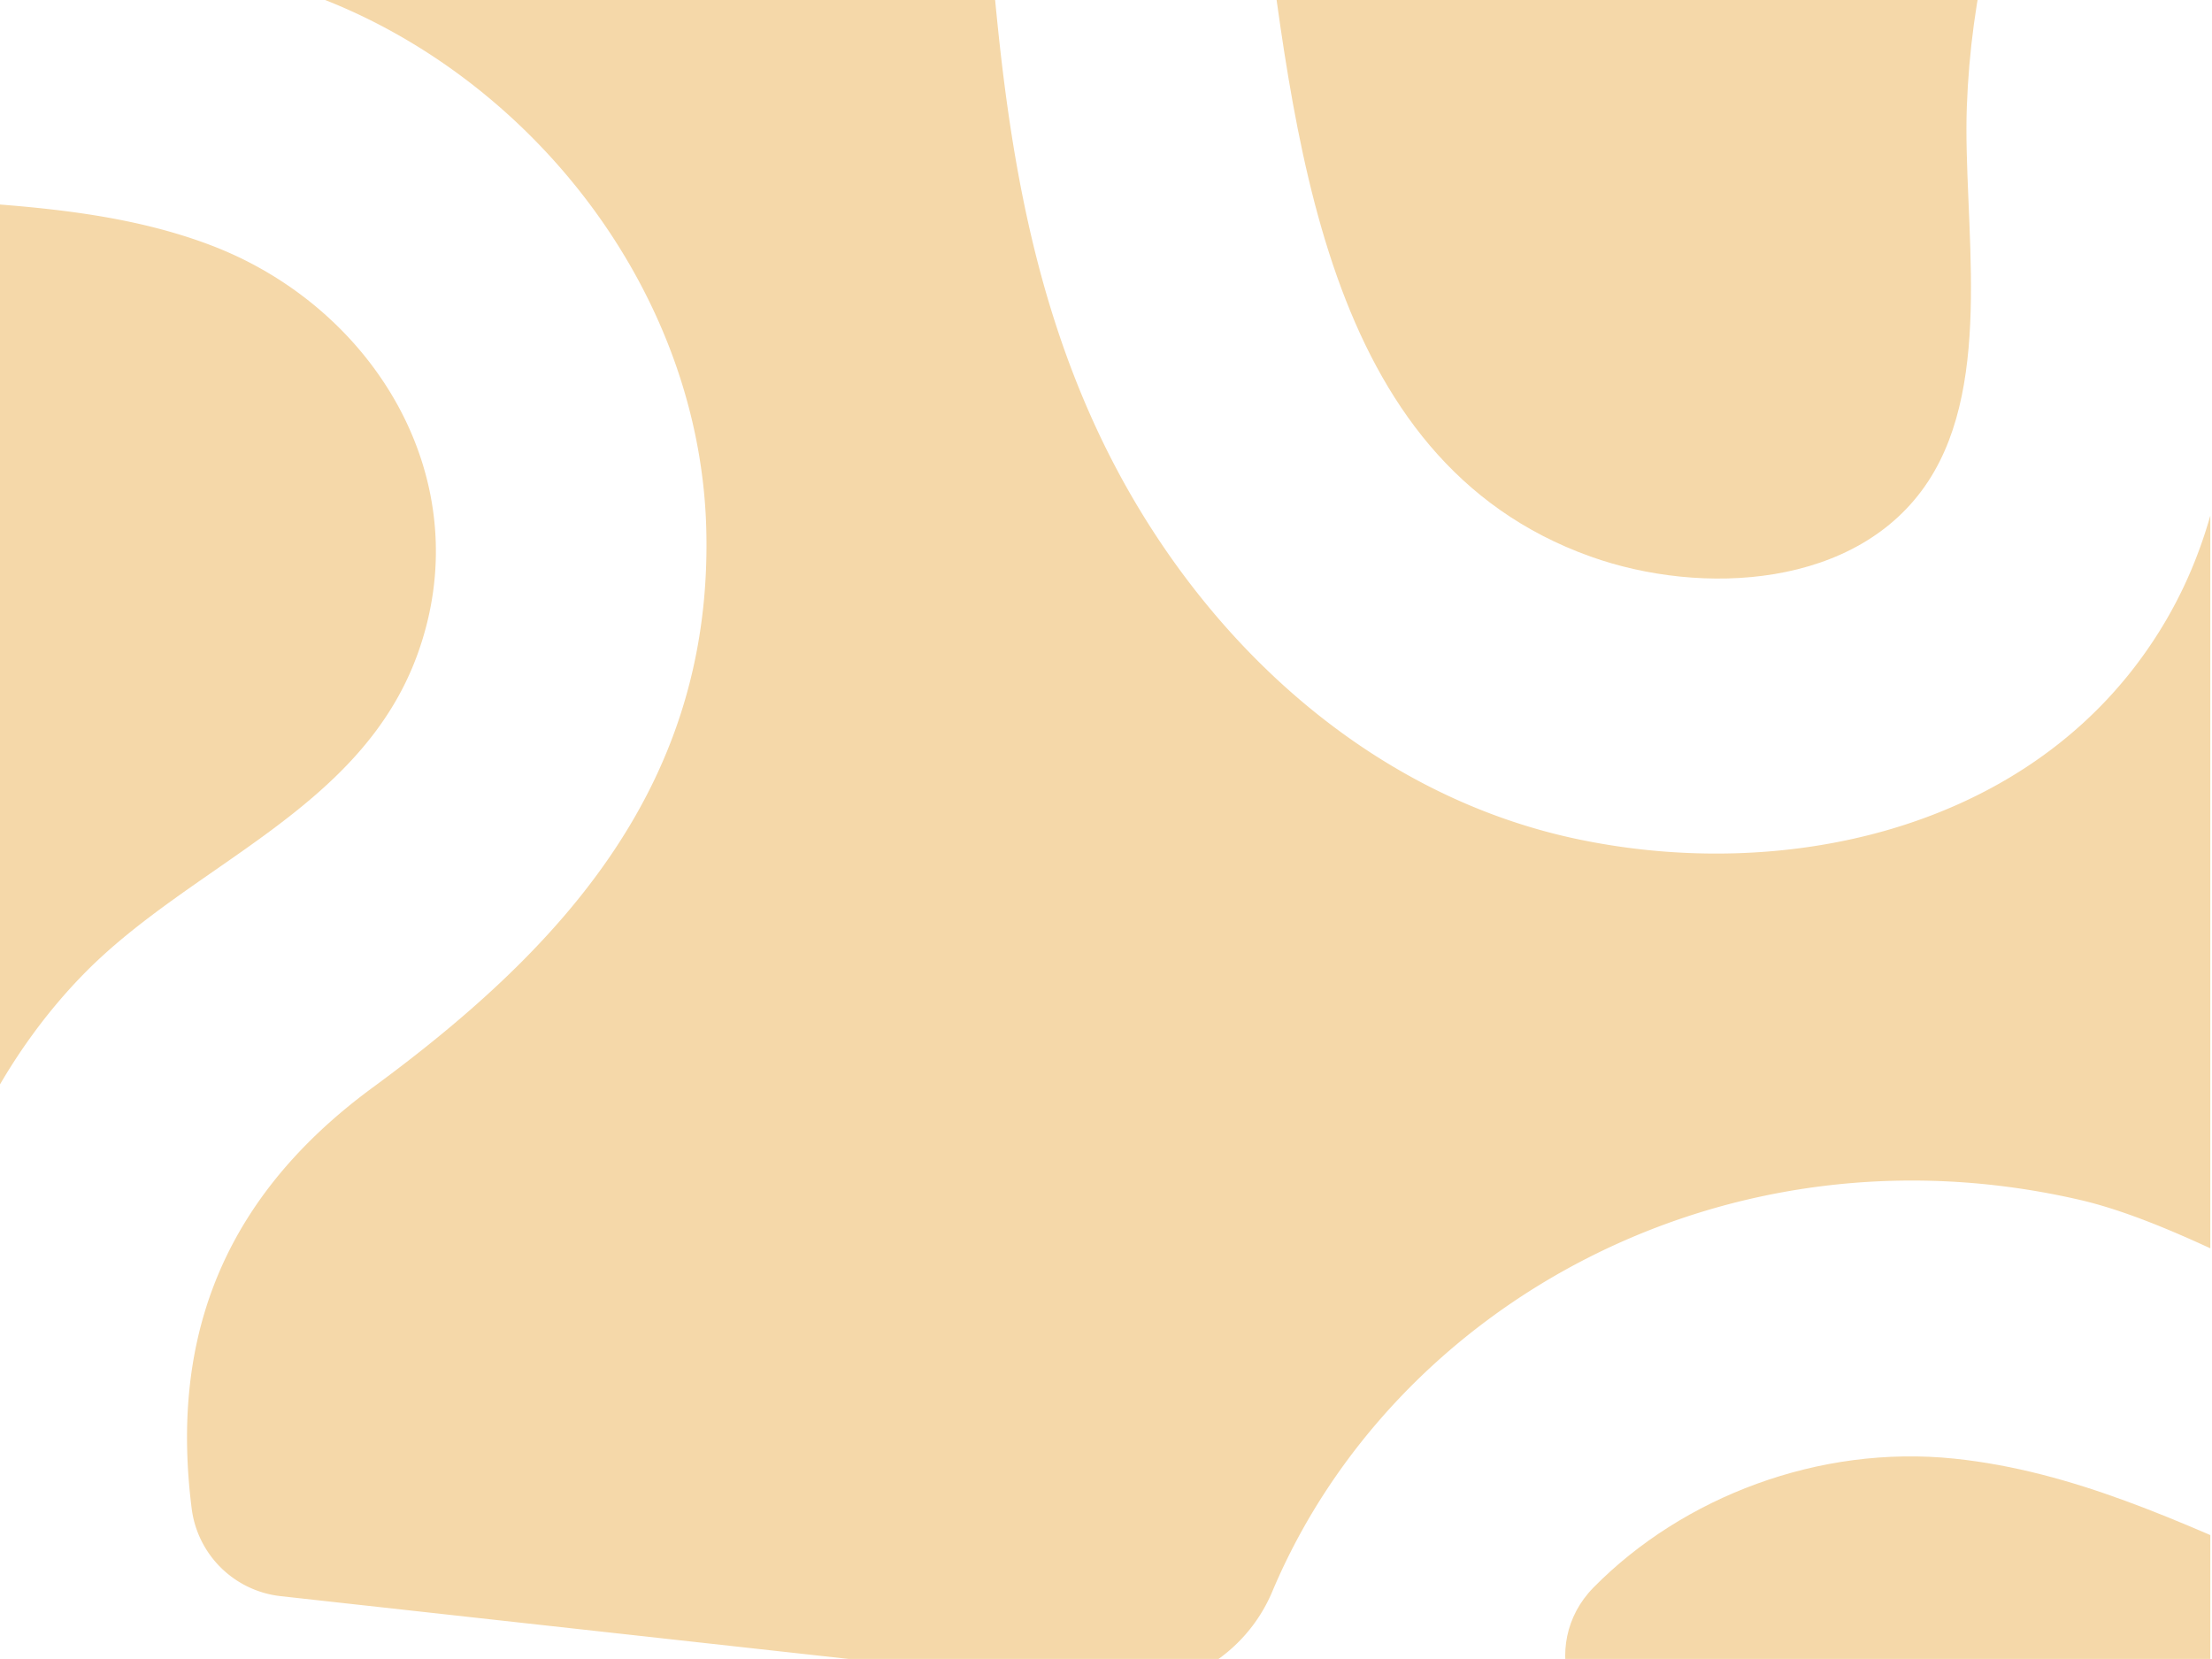
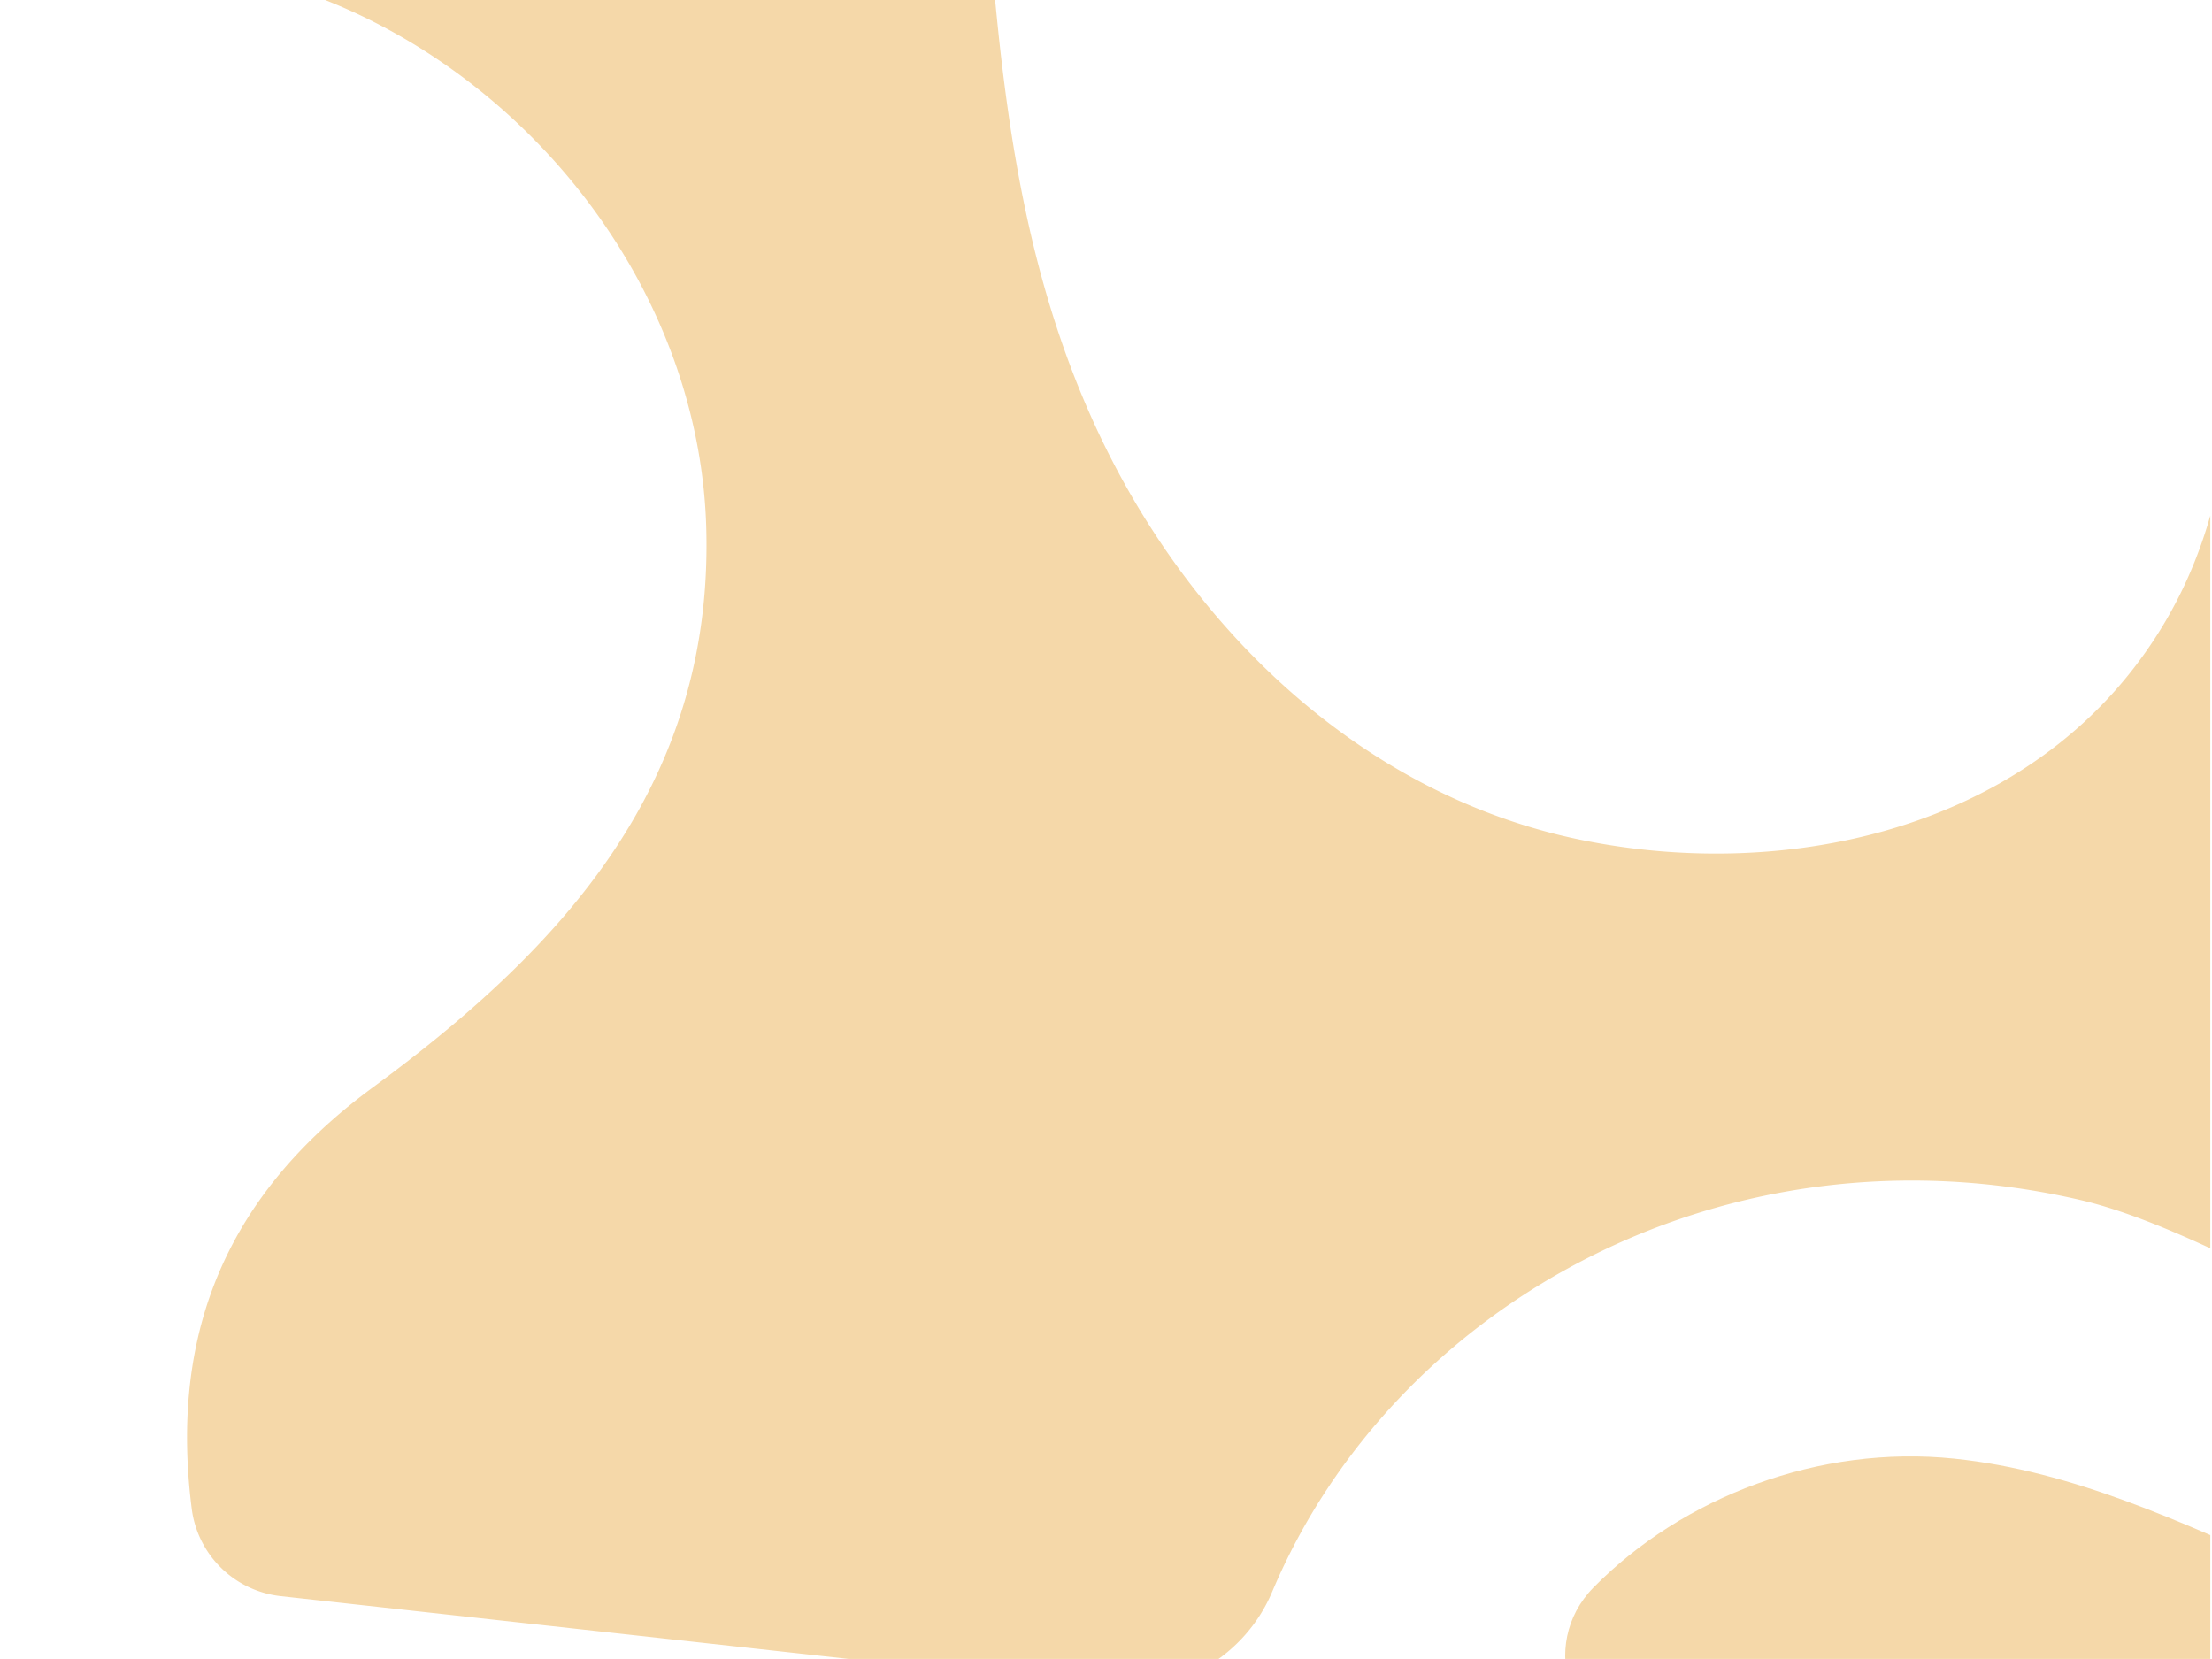
<svg xmlns="http://www.w3.org/2000/svg" id="Layer_1" data-name="Layer 1" viewBox="0 0 1600 1200">
  <defs>
    <style>.cls-1{fill:none;}.cls-2{clip-path:url(#clip-path);}.cls-3{fill:#f5d8a9;}</style>
    <clipPath id="clip-path">
      <rect class="cls-1" x="-1.22" y="-0.03" width="1600" height="1200" />
    </clipPath>
  </defs>
  <title>Artboard 1</title>
  <g class="cls-2">
-     <path class="cls-3" d="M1150.53,402.58c80.15,28.64,193.49,23.23,244.32-54.62,47.91-73.37,24.84-188.37,27.81-270.71,11.67-323.25,277-574.31,595.88-604.31,146.21-13.75,305,24.33,436.41,103,54.81,32.8,124.42-7.95,124.42-71.82V-600c0-94-82.09-166.94-175.45-155.86L983.66-587.31c-80.33,9.52-125.7,80.87-114.57,161,14.39,103.68,41.52,329.38,42.78,338.77,24.38,182.9,43.28,420.3,238.66,490.12" />
-     <path class="cls-3" d="M-48.18,902.12c18.7-73.22,55.93-143.8,109.11-198C139.37,624.3,261,586,301.93,473.42c45.5-125.25-30.43-250.67-149.21-295.94-73.66-28.08-156.13-29.69-236-34.87-26.62-1.73-144.52-13.12-177-14.68-43.48-2.09-80,32.27-80,75.8V1015.1a88.64,88.64,0,0,0,78.2,88L-145.74,1116c43.6,4.81,82.83-29.26,81.85-73.12A518.48,518.48,0,0,1-48.18,902.12" />
    <path class="cls-3" d="M.47-45.66c92.1,8.56,185.41,18.79,269.27,61.17C406.69,84.73,507,227.58,510.88,383.14,515.45,566.57,408.1,684.9,269.6,786.62c-116.84,85.79-145.06,192.18-131,304.17a73,73,0,0,0,64.23,63.73l598.43,66.16A114.64,114.64,0,0,0,920.37,1151c87.38-207.15,327.72-342.18,583.85-283.14,167.26,38.55,443.11,287.23,557.82,64.87,95.73-185.55-141-319.52-120.25-507.87,17-154.57,147-228.88,282.82-239.16,99.27-7.53,236.94,21.44,296.44-81.28,52-89.72-1-204.4-61.79-274.87C2229.92-436,1723.24-372.13,1633.36-7.6c-40.66,164.92,24,336.54-85.58,485.09-91.94,124.57-259.65,159.89-405.11,129.82C984,574.52,859.43,453.45,792.87,309.45,704.18,117.57,723.63-89.5,692-293.1c-7.67-49.39-19.82-95.86-36.79-138.68C629-497.94,560.3-537.09,489.63-528.7l-706.86,75.27A139.51,139.51,0,0,0-340.3-314.9v126.69C-340.3-43.16-106.45-55.59.47-45.66" />
    <path class="cls-3" d="M2579.37,1235.2V601c0-56.26-10-98.69-27.26-131.45-50.68-89.39-132.89-109.28-216.34-108.29-95.15,1.13-157.57,34.94-176.21,115.44-19.63,84.73,51.57,143.56,91.35,238.33,45,107.23,38.16,212,15.08,268.81-60.43,148.75-205.46,213.73-362.91,216.24-179.15,2.87-317.14-127.08-489.43-145-97.78-10.18-196.49,27.69-261,93.18-41,41.64-17,112.11,41,119l1190.52,141.26c103.81,12.31,195.1-68.78,195.1-173.32" />
  </g>
</svg>